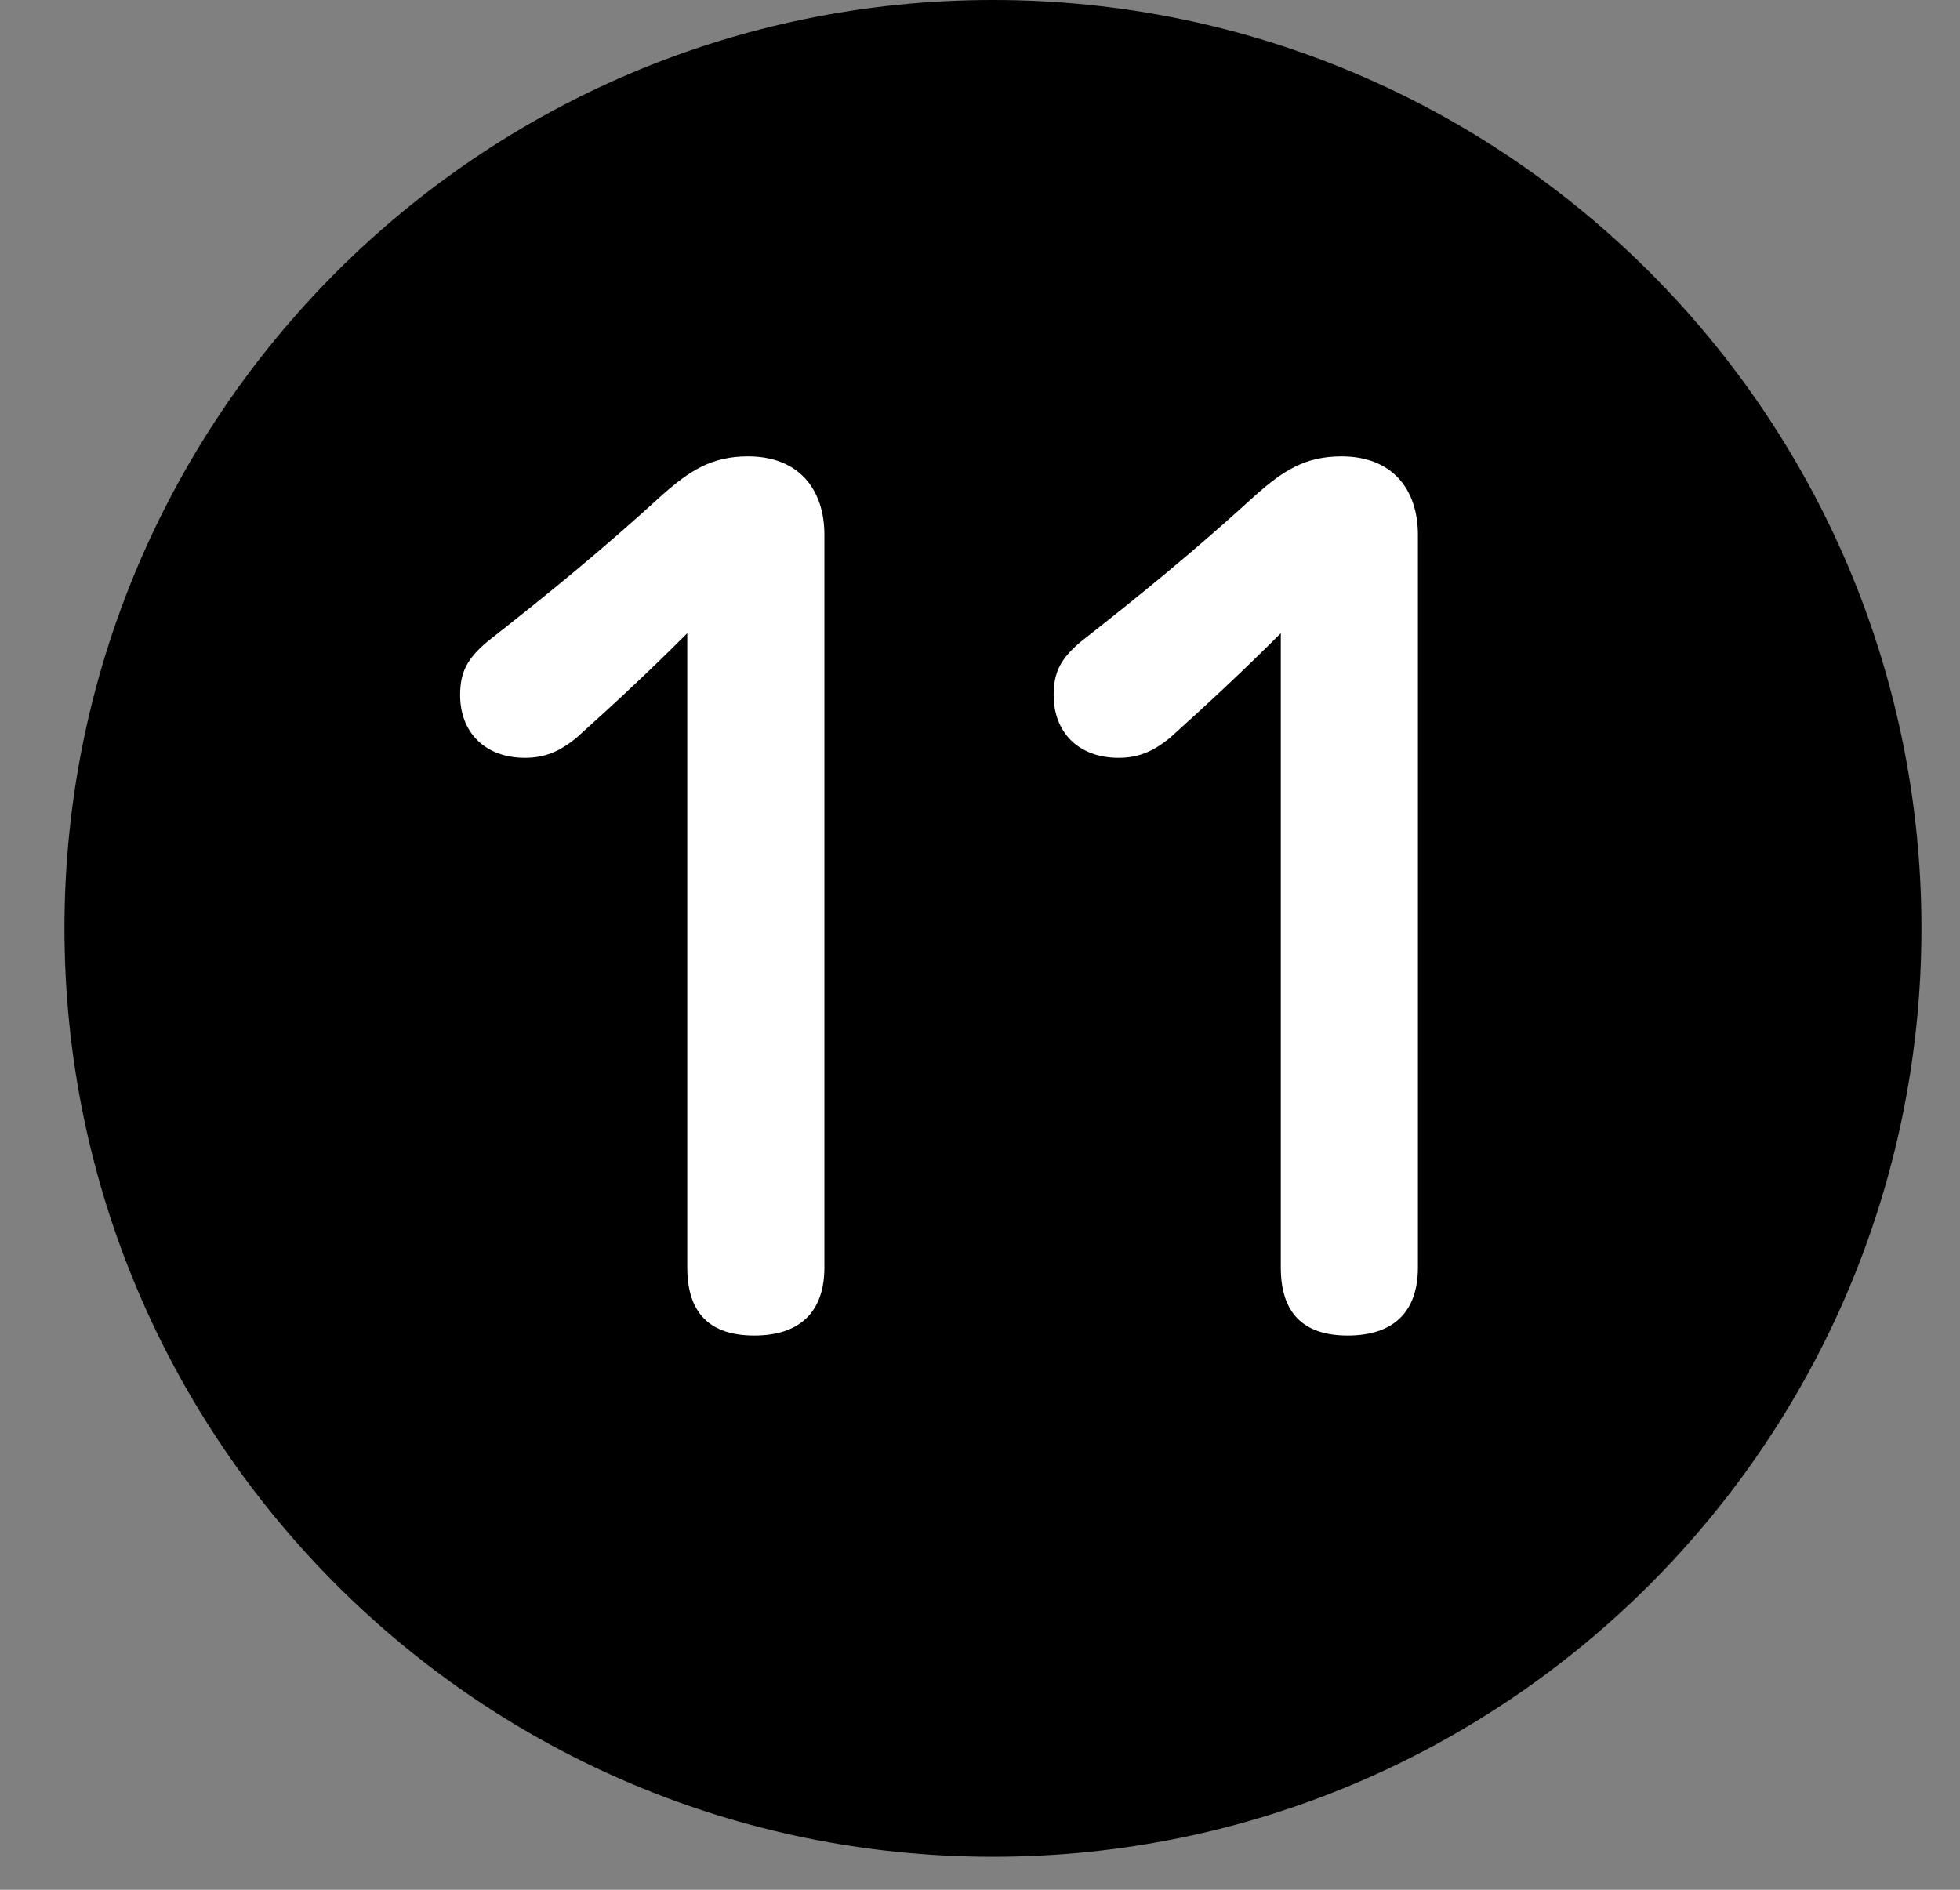
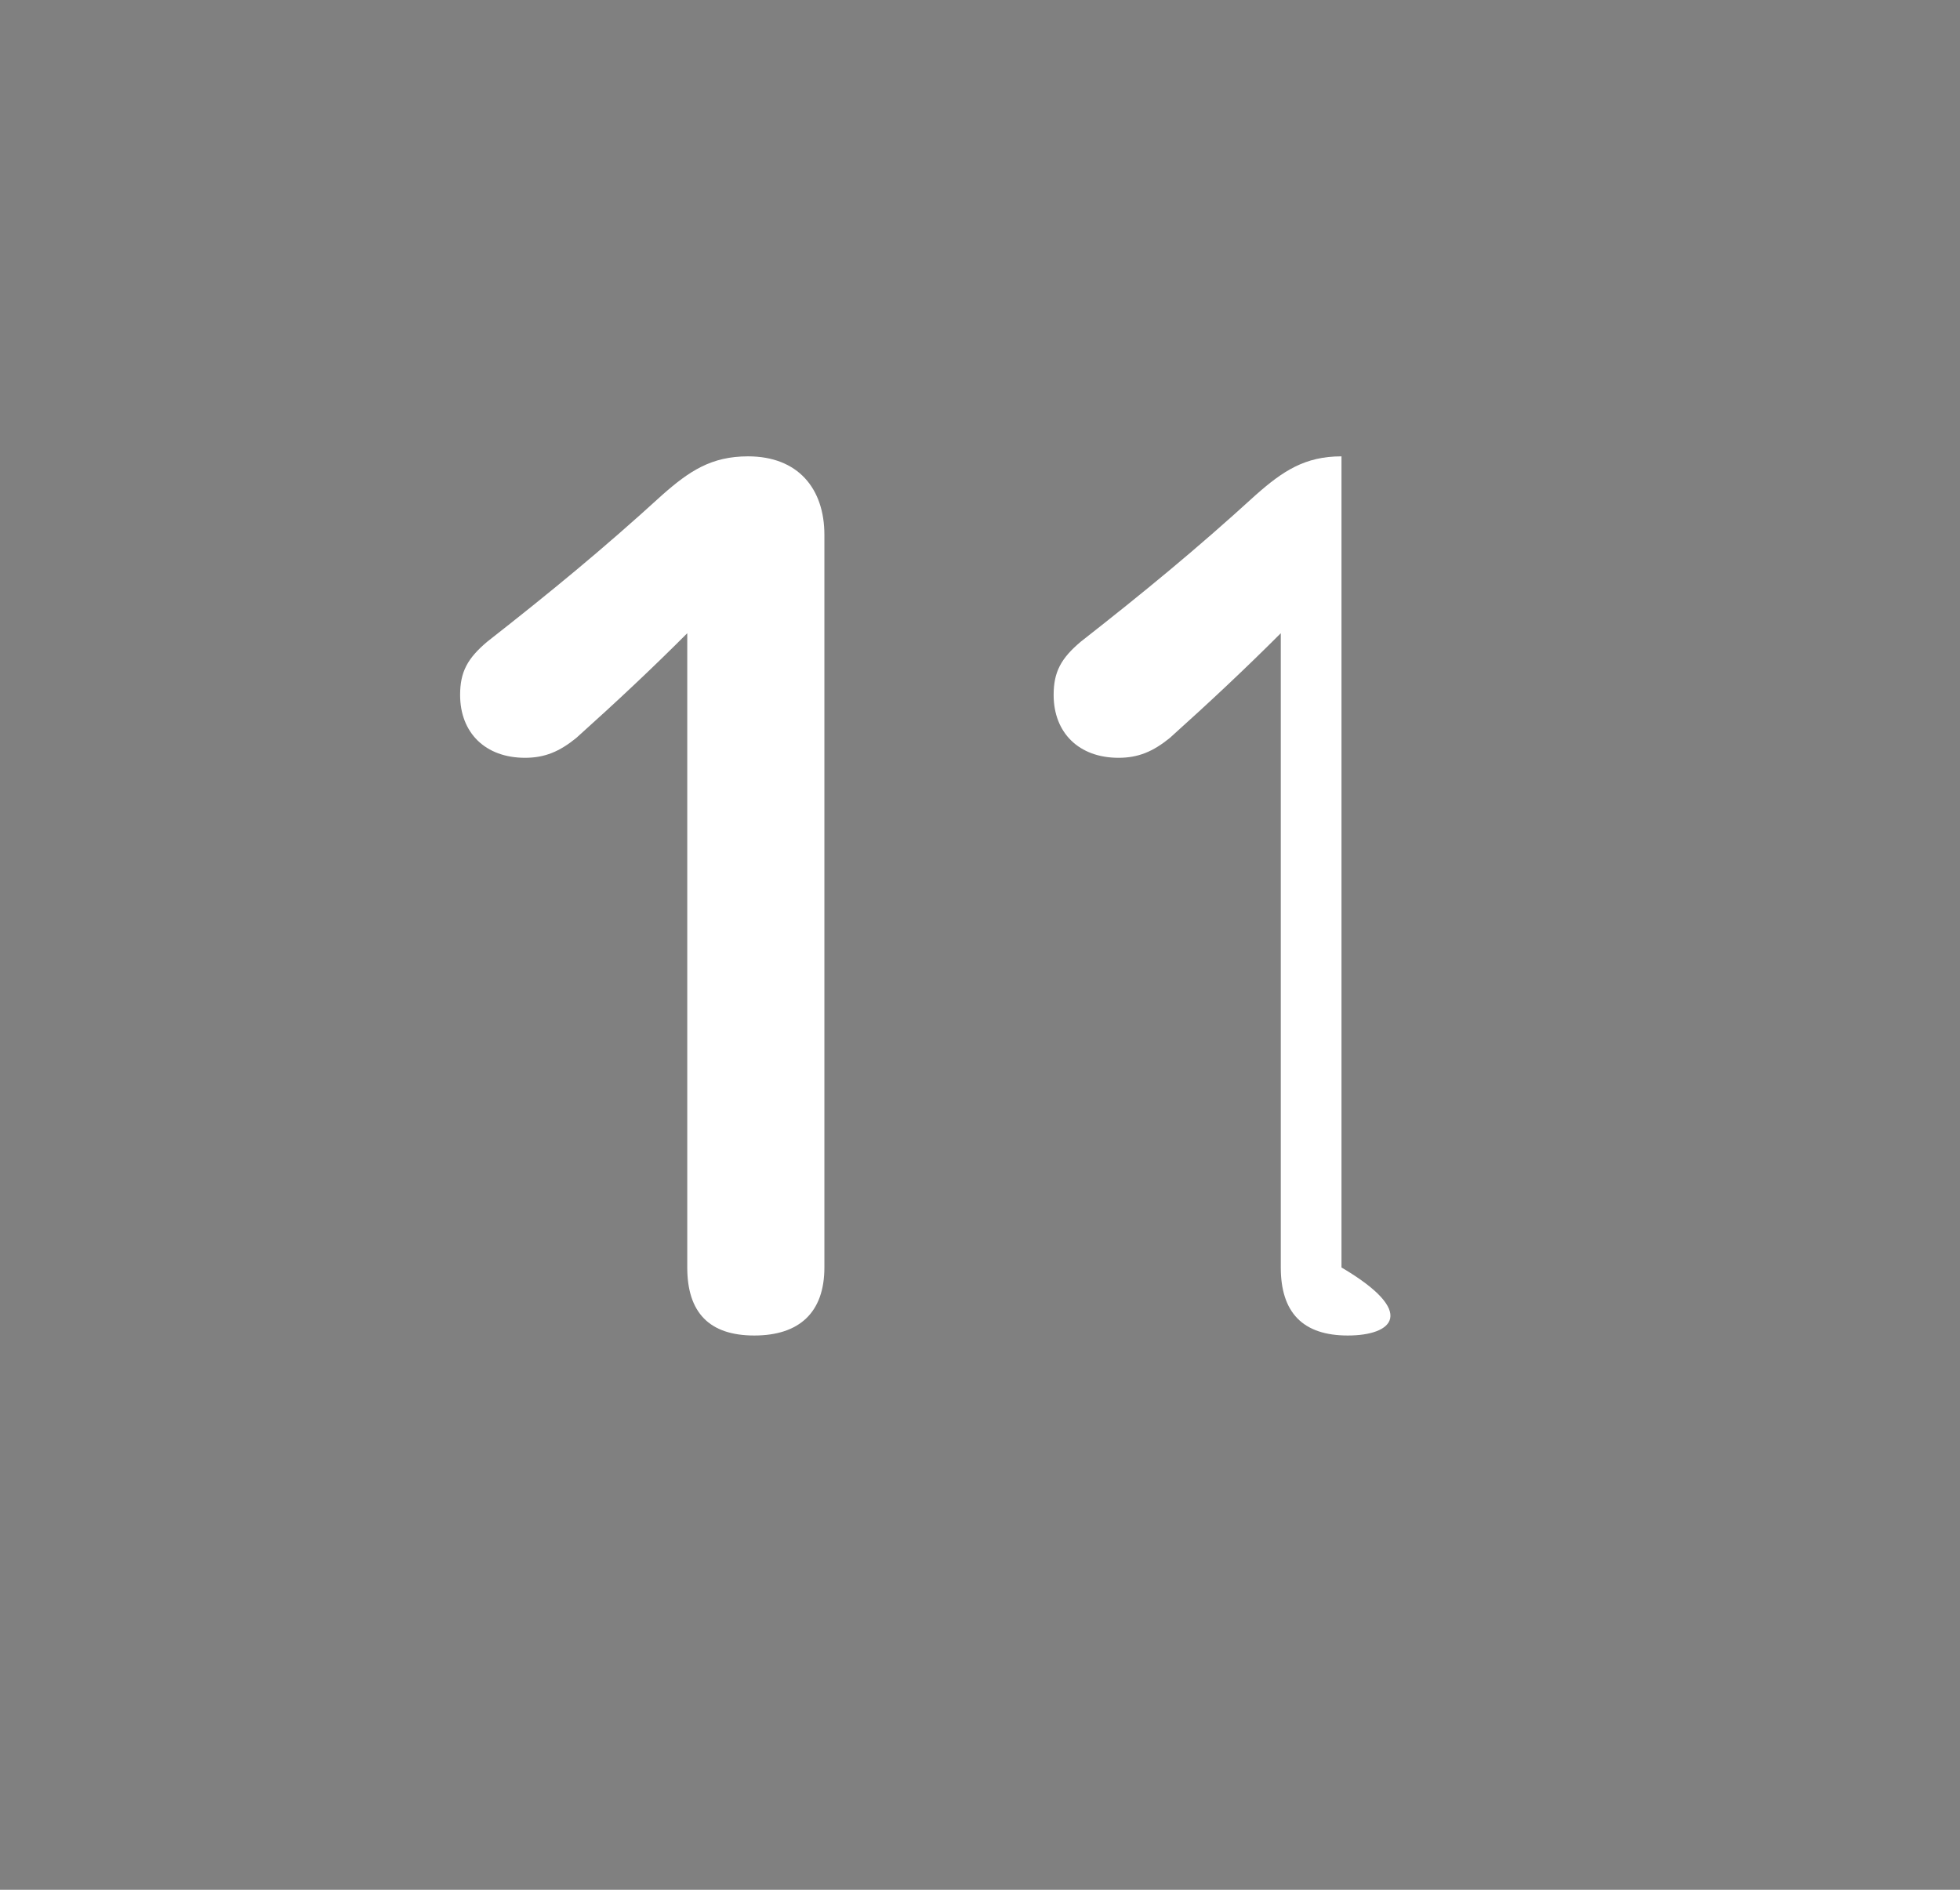
<svg xmlns="http://www.w3.org/2000/svg" width="28" height="27" viewBox="0 0 28 27" fill="none">
  <rect x="0" y="0" width="28" height="27" fill="#808080" stroke="none" />
-   <path d="M14.185 26.528C21.51 26.528 27.449 20.59 27.449 13.264C27.449 5.939 21.51 0 14.185 0C6.859 0 0.921 5.939 0.921 13.264C0.921 20.59 6.859 26.528 14.185 26.528Z" fill="black" />
  <path d="M9.818 9.047C9.31 9.556 8.816 10.019 8.233 10.543C7.994 10.737 7.785 10.827 7.5 10.827C6.932 10.827 6.573 10.468 6.573 9.929C6.573 9.6 6.678 9.406 6.962 9.167C7.859 8.464 8.607 7.851 9.459 7.073C9.848 6.729 10.162 6.52 10.686 6.52C11.403 6.52 11.777 6.983 11.777 7.641V18.109C11.777 18.752 11.418 19.081 10.775 19.081C10.132 19.081 9.818 18.752 9.818 18.109V9.032V9.047Z" fill="white" />
-   <path d="M18.297 9.047C17.788 9.556 17.295 10.019 16.712 10.543C16.473 10.737 16.263 10.827 15.979 10.827C15.411 10.827 15.052 10.468 15.052 9.929C15.052 9.6 15.157 9.406 15.441 9.167C16.338 8.464 17.086 7.851 17.938 7.073C18.327 6.729 18.641 6.52 19.164 6.52C19.882 6.52 20.256 6.983 20.256 7.641V18.109C20.256 18.752 19.897 19.081 19.254 19.081C18.611 19.081 18.297 18.752 18.297 18.109V9.032V9.047Z" fill="white" />
+   <path d="M18.297 9.047C17.788 9.556 17.295 10.019 16.712 10.543C16.473 10.737 16.263 10.827 15.979 10.827C15.411 10.827 15.052 10.468 15.052 9.929C15.052 9.6 15.157 9.406 15.441 9.167C16.338 8.464 17.086 7.851 17.938 7.073C18.327 6.729 18.641 6.52 19.164 6.52V18.109C20.256 18.752 19.897 19.081 19.254 19.081C18.611 19.081 18.297 18.752 18.297 18.109V9.032V9.047Z" fill="white" />
</svg>